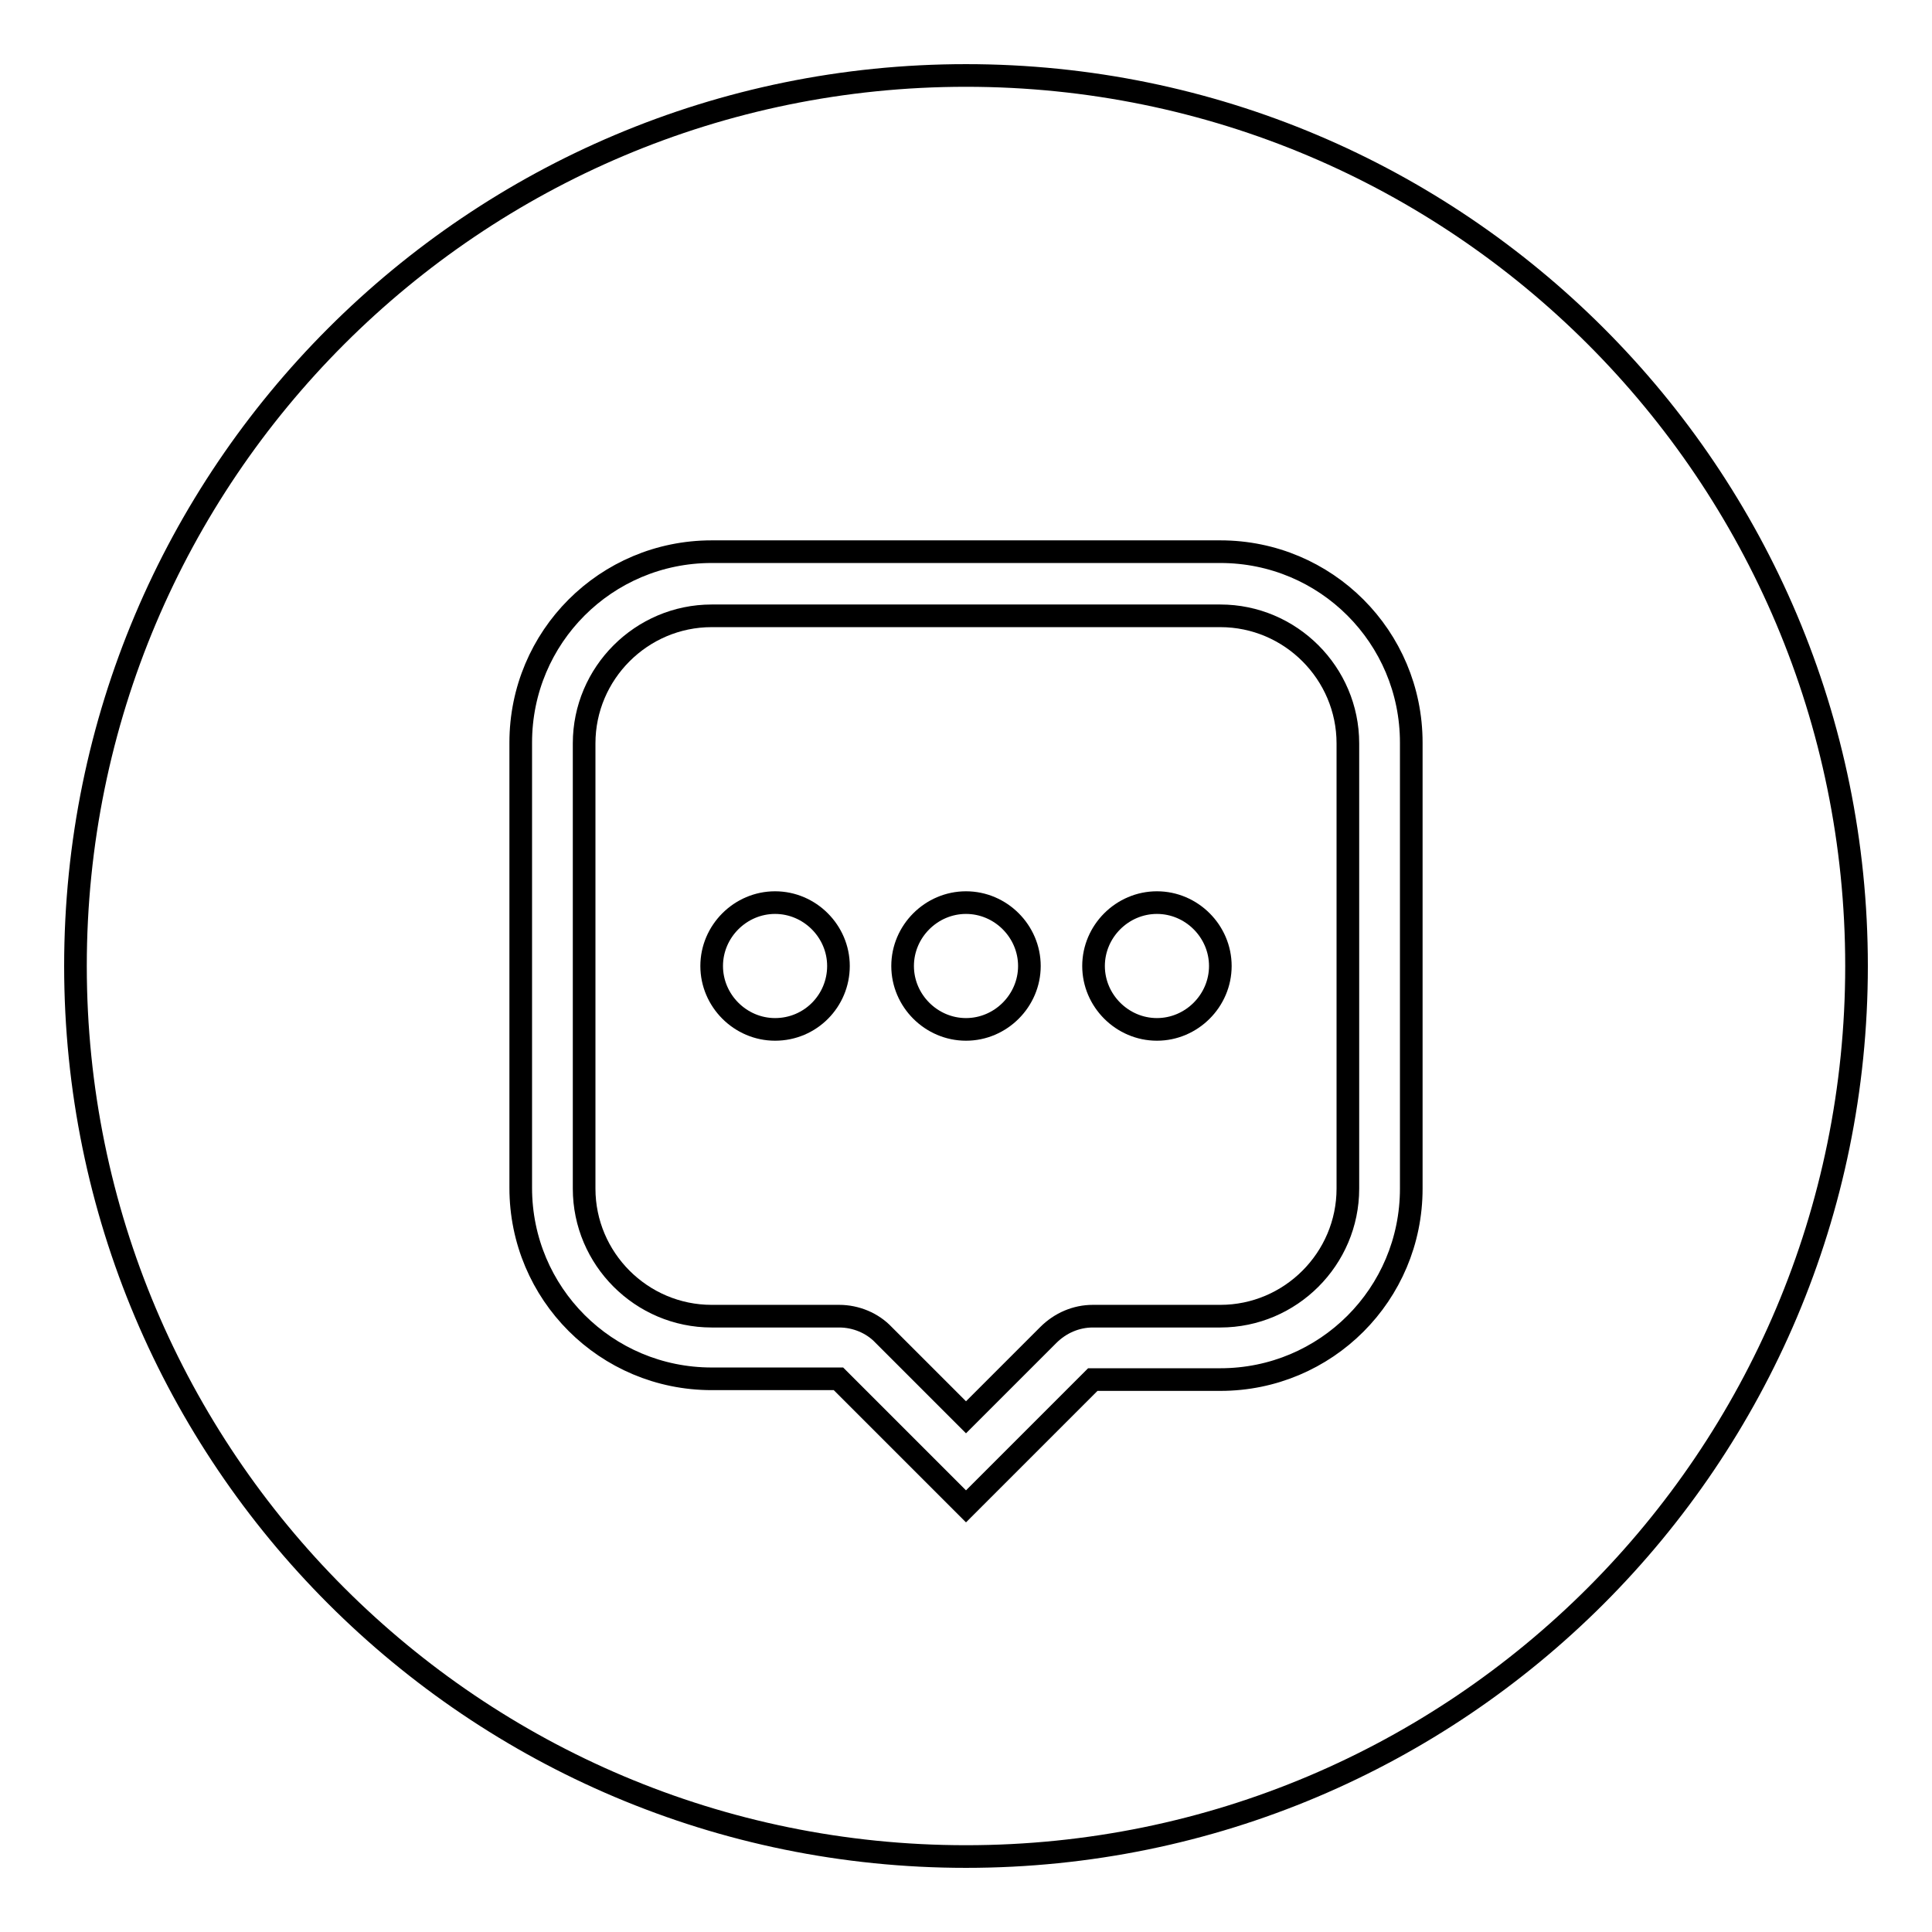
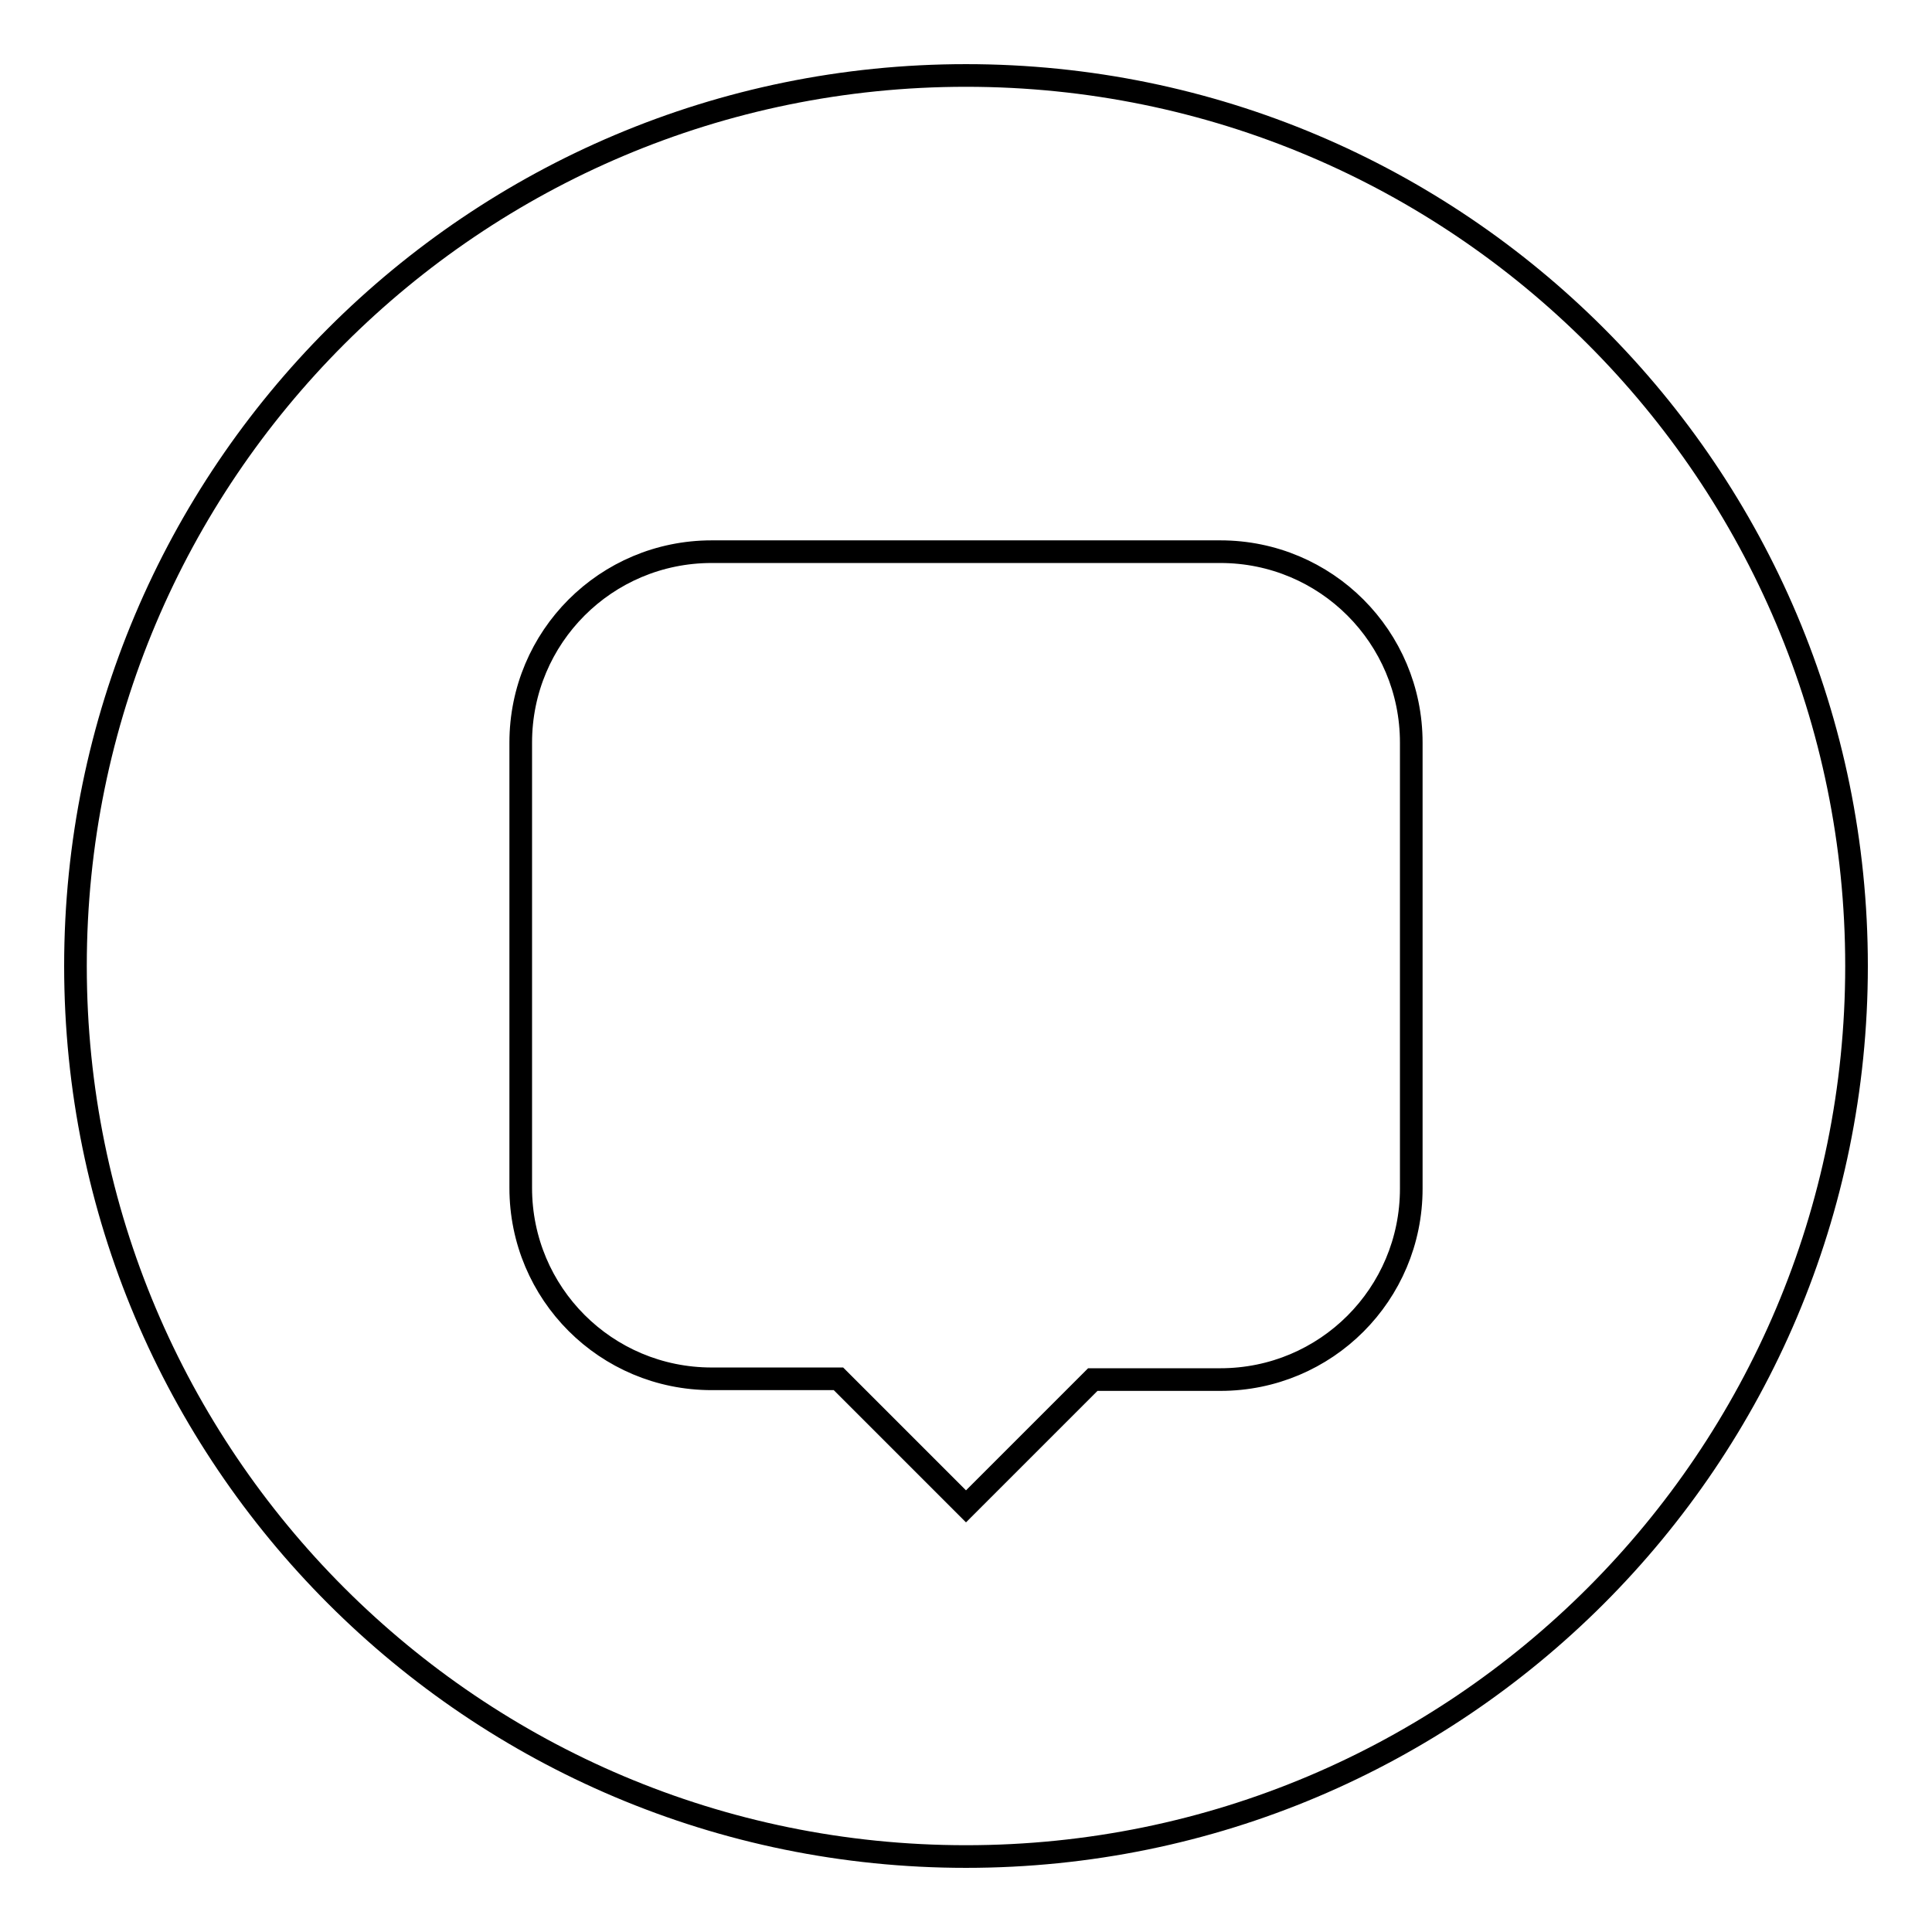
<svg xmlns="http://www.w3.org/2000/svg" version="1.1" x="0px" y="0px" viewBox="0 0 256 256" enable-background="new 0 0 256 256" xml:space="preserve">
  <g>
    <g>
      <path stroke-width="3" fill-opacity="0" stroke="#000000" d="M128,10C62.8,10,10,62.8,10,128c0,65.2,52.8,118,118,118c65.2,0,118-52.8,118-118C246,62.8,193.2,10,128,10z M187,157.5c0,14-11.3,25.3-25.3,25.3h-16.9L128,199.6l-16.9-16.9H94.3c-14,0-25.3-11.3-25.3-25.3v-59c0-14,11.3-25.3,25.3-25.3h67.4c14,0,25.3,11.3,25.3,25.3V157.5L187,157.5z" />
-       <path stroke-width="3" fill-opacity="0" stroke="#000000" d="M161.7,81.6H94.3c-9.3,0-16.9,7.6-16.9,16.9v59c0,9.3,7.6,16.9,16.9,16.9h16.9c2.2,0,4.4,0.9,5.9,2.5l10.9,10.9l10.9-10.9c1.6-1.6,3.7-2.5,5.9-2.5h16.9c9.3,0,16.9-7.6,16.9-16.9v-59C178.6,89.2,171,81.6,161.7,81.6z M102.7,136.4c-4.6,0-8.4-3.8-8.4-8.4c0-4.6,3.8-8.4,8.4-8.4s8.4,3.8,8.4,8.4C111.1,132.6,107.4,136.4,102.7,136.4z M128,136.4c-4.6,0-8.4-3.8-8.4-8.4c0-4.6,3.8-8.4,8.4-8.4c4.6,0,8.4,3.8,8.4,8.4C136.4,132.6,132.6,136.4,128,136.4z M153.3,136.4c-4.6,0-8.4-3.8-8.4-8.4c0-4.6,3.8-8.4,8.4-8.4c4.6,0,8.4,3.8,8.4,8.4C161.7,132.6,157.9,136.4,153.3,136.4z" />
    </g>
  </g>
</svg>